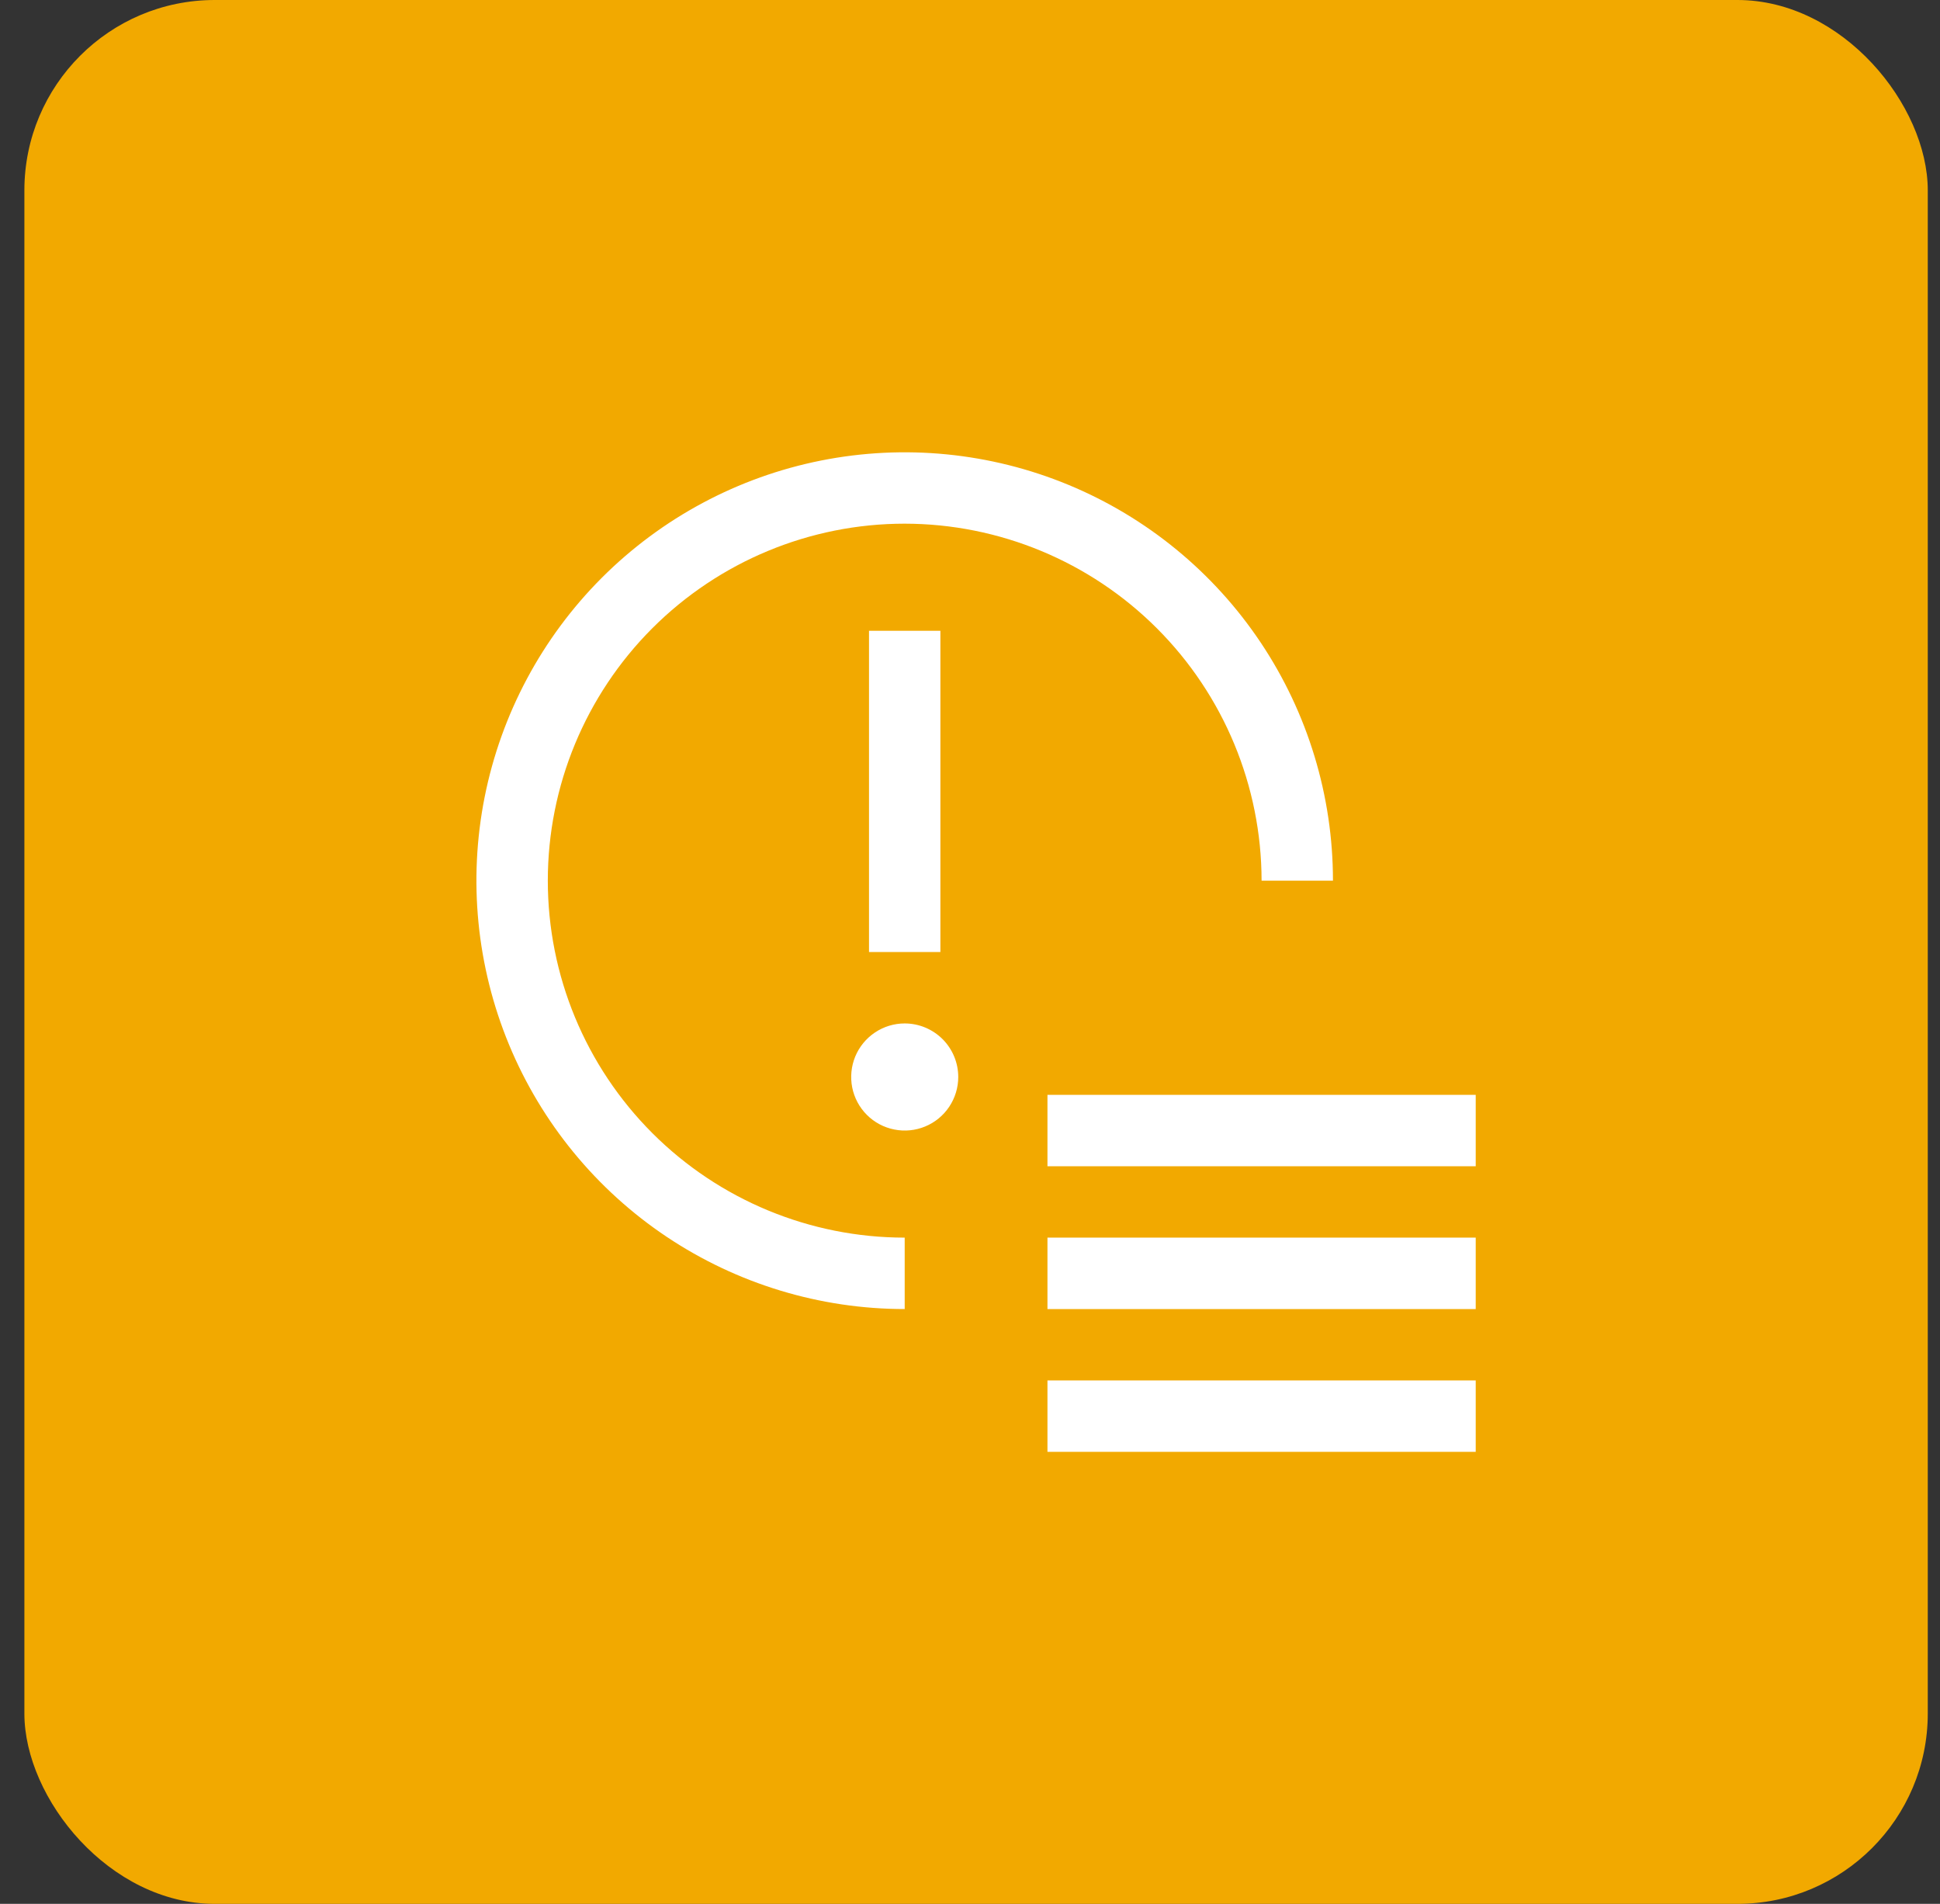
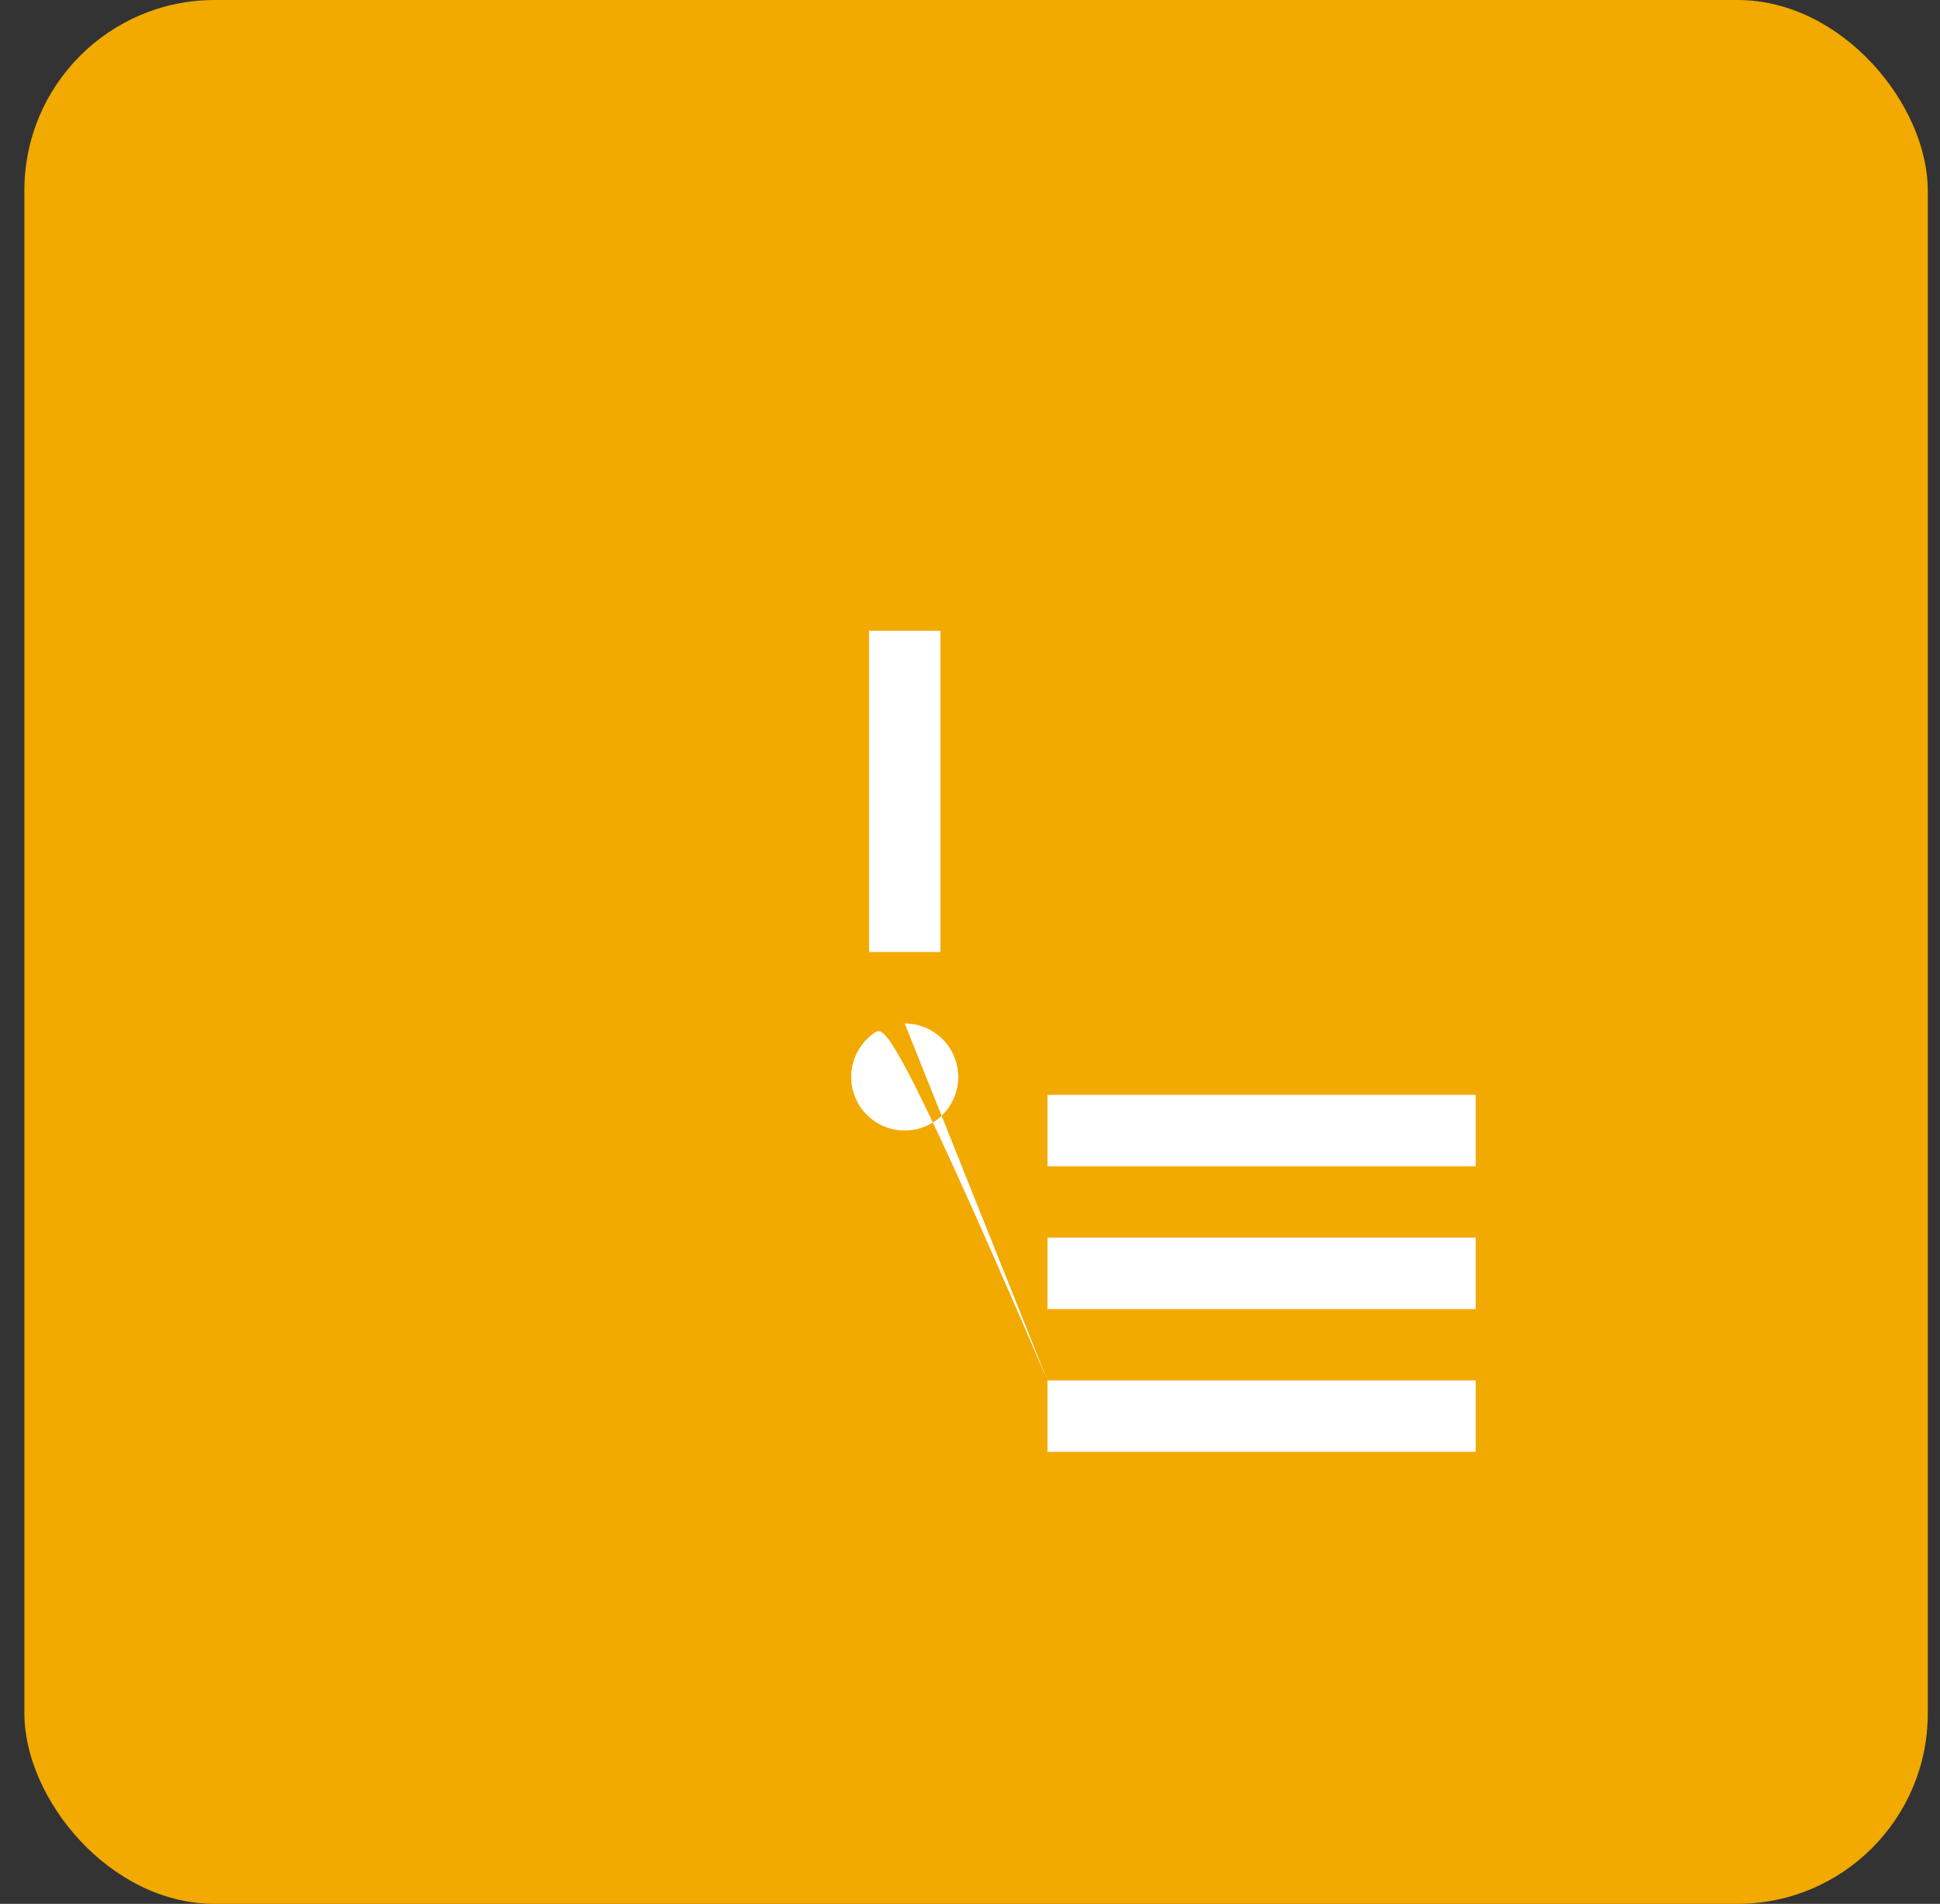
<svg xmlns="http://www.w3.org/2000/svg" width="53" height="52" viewBox="0 0 53 52" fill="none">
  <rect x="0" y="0" width="53" height="52" fill="#333333" stroke="none" />
  <rect x="0.666" width="52" height="52" rx="5.2" fill="#F2A900" />
-   <path d="M28.616 29.904H40.316V31.854H28.616V29.904ZM28.616 33.803H40.316V35.754H28.616V33.803ZM28.616 37.703H40.316V39.654H28.616V37.703ZM24.716 27.953C24.427 27.953 24.144 28.039 23.904 28.2C23.663 28.361 23.476 28.589 23.365 28.856C23.255 29.124 23.226 29.418 23.282 29.701C23.338 29.985 23.478 30.246 23.682 30.45C23.887 30.655 24.147 30.794 24.431 30.85C24.715 30.907 25.009 30.878 25.276 30.767C25.543 30.657 25.772 30.469 25.932 30.229C26.093 29.988 26.179 29.705 26.179 29.416C26.179 29.028 26.025 28.656 25.751 28.382C25.476 28.108 25.104 27.953 24.716 27.953ZM23.741 17.229H25.691V26.003H23.741V17.229Z" fill="white" />
-   <path d="M24.716 14.303C27.301 14.306 29.779 15.334 31.607 17.162C33.435 18.99 34.463 21.468 34.466 24.053H36.416C36.416 21.739 35.729 19.477 34.444 17.553C33.158 15.629 31.331 14.13 29.193 13.244C27.055 12.359 24.703 12.127 22.433 12.578C20.163 13.03 18.079 14.144 16.442 15.78C14.806 17.417 13.692 19.501 13.24 21.771C12.789 24.041 13.021 26.393 13.906 28.531C14.792 30.669 16.291 32.496 18.215 33.782C20.14 35.067 22.402 35.754 24.716 35.754V33.803C22.13 33.803 19.65 32.776 17.821 30.948C15.993 29.119 14.966 26.639 14.966 24.053C14.966 21.468 15.993 18.988 17.821 17.159C19.65 15.331 22.13 14.303 24.716 14.303Z" fill="white" />
+   <path d="M28.616 29.904H40.316V31.854H28.616V29.904ZM28.616 33.803H40.316V35.754H28.616V33.803ZM28.616 37.703H40.316V39.654H28.616V37.703ZC24.427 27.953 24.144 28.039 23.904 28.2C23.663 28.361 23.476 28.589 23.365 28.856C23.255 29.124 23.226 29.418 23.282 29.701C23.338 29.985 23.478 30.246 23.682 30.45C23.887 30.655 24.147 30.794 24.431 30.85C24.715 30.907 25.009 30.878 25.276 30.767C25.543 30.657 25.772 30.469 25.932 30.229C26.093 29.988 26.179 29.705 26.179 29.416C26.179 29.028 26.025 28.656 25.751 28.382C25.476 28.108 25.104 27.953 24.716 27.953ZM23.741 17.229H25.691V26.003H23.741V17.229Z" fill="white" />
</svg>